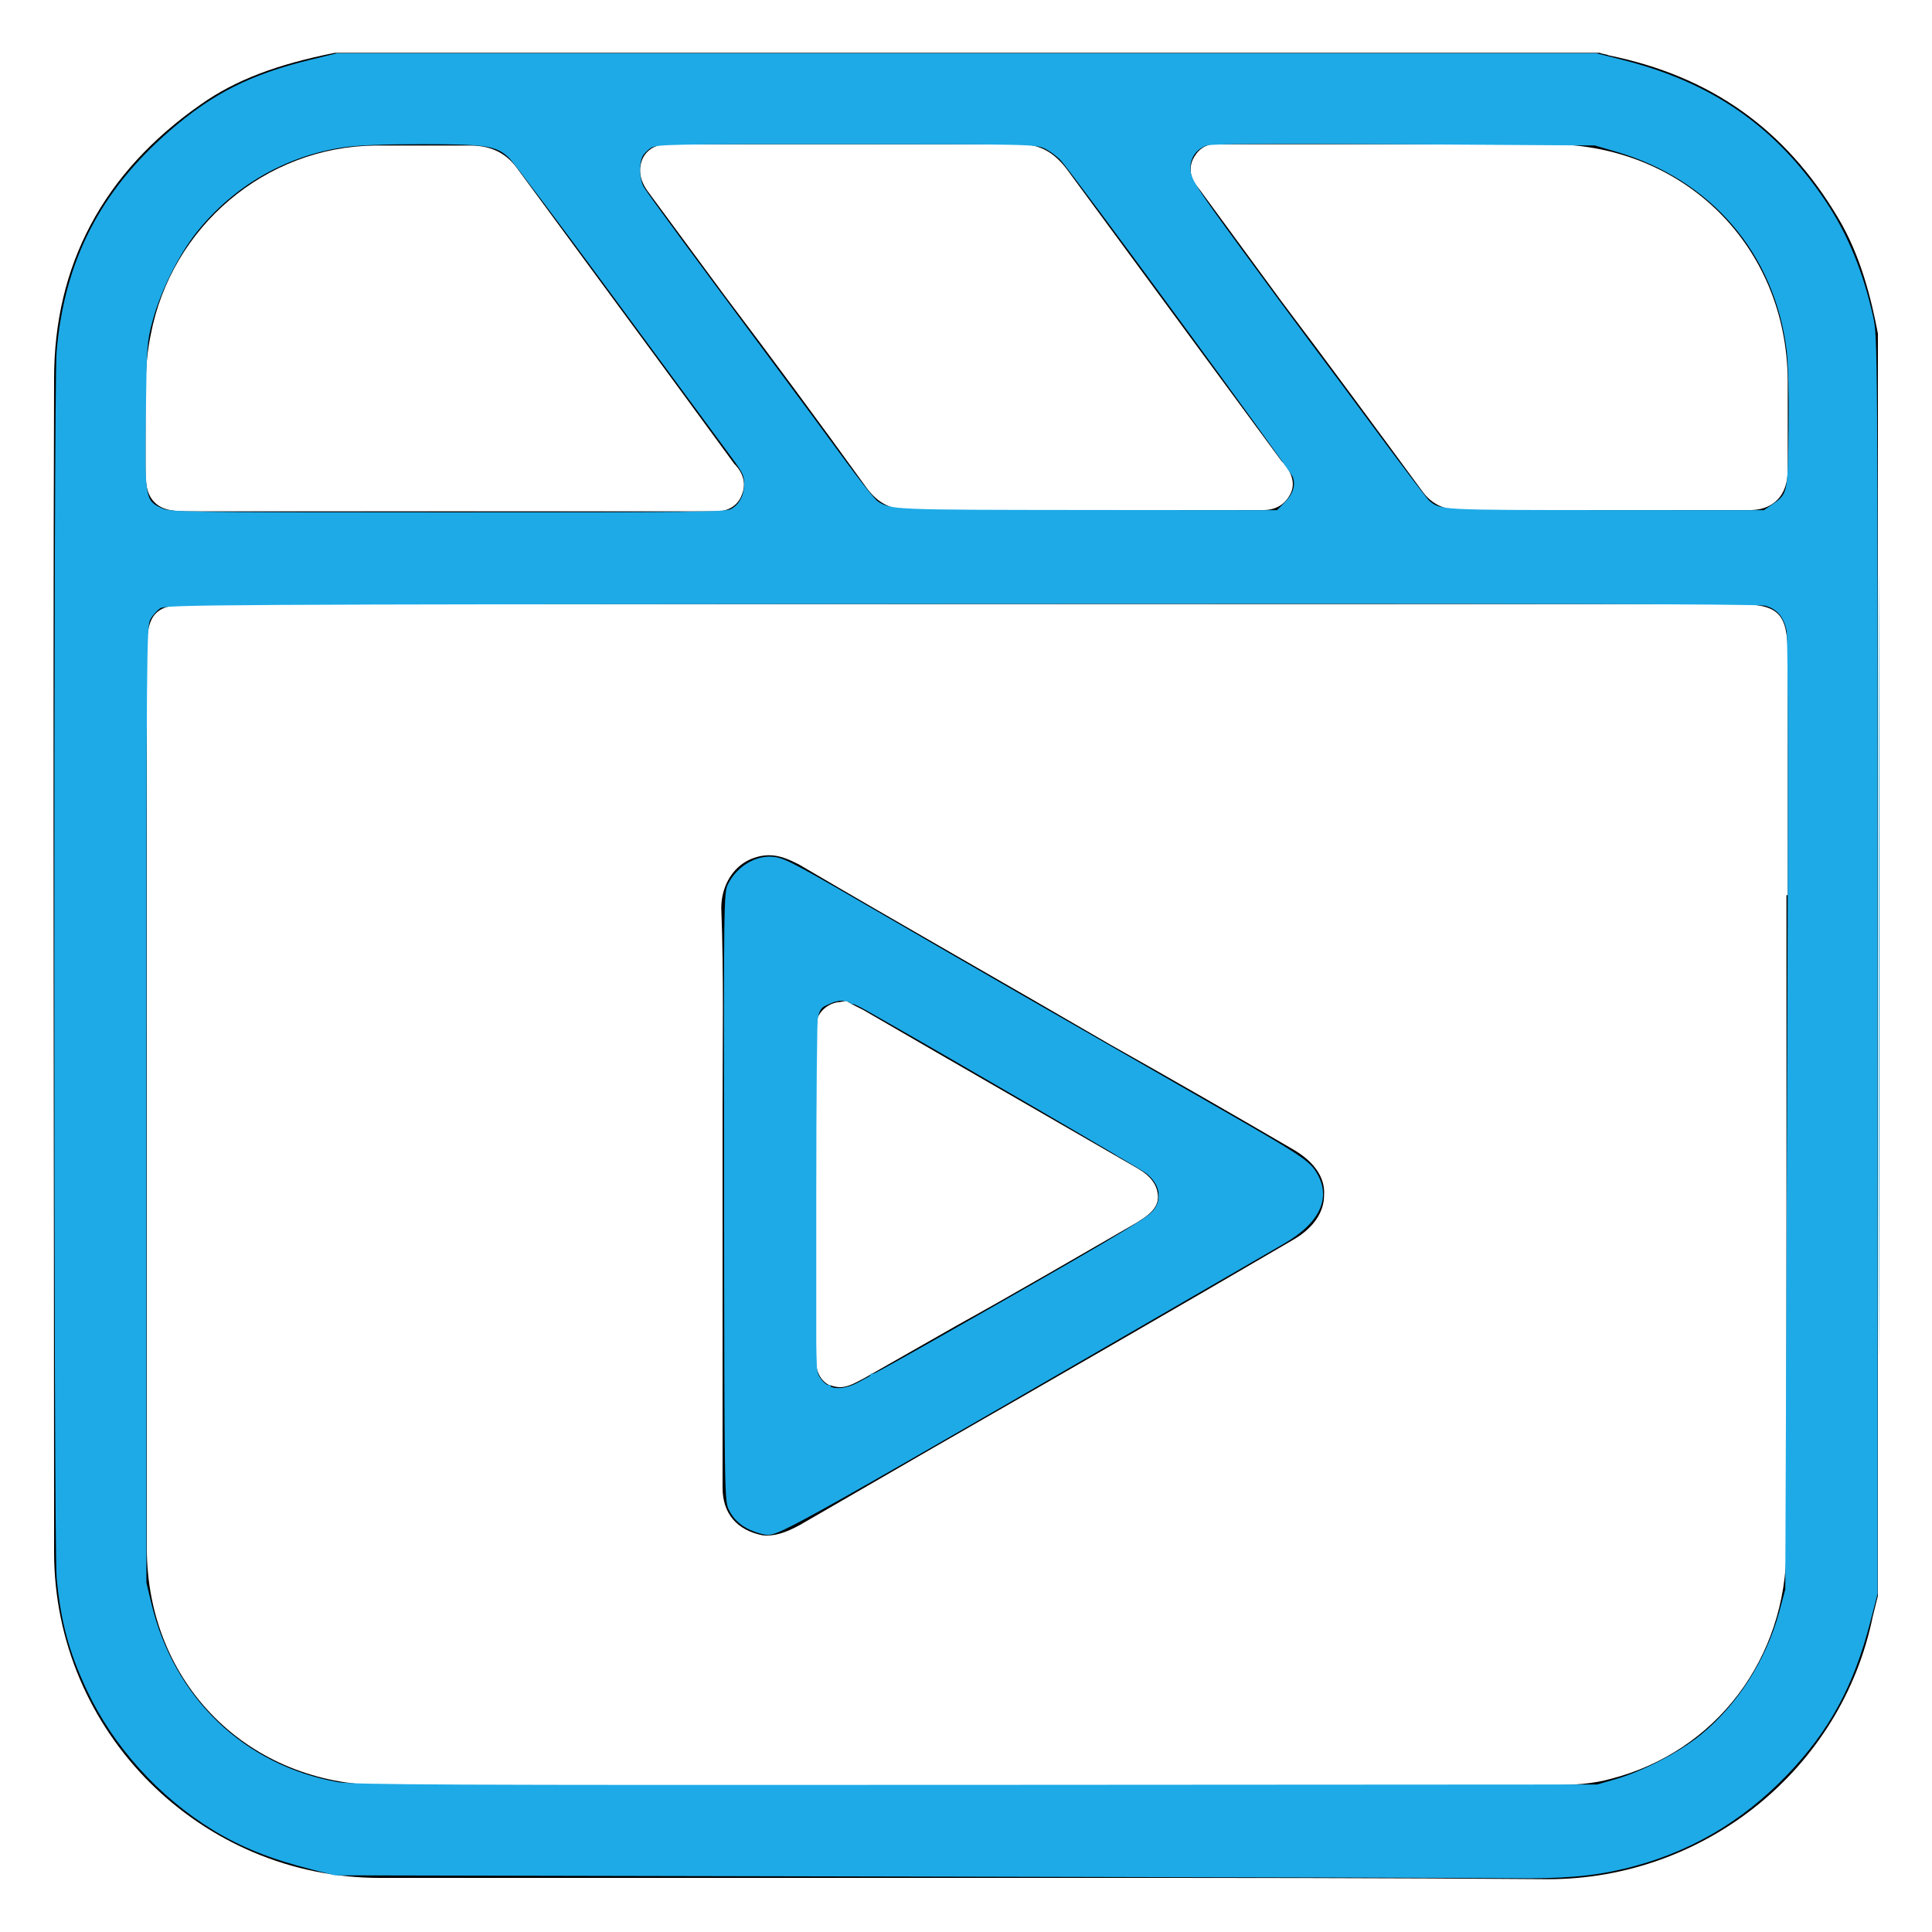
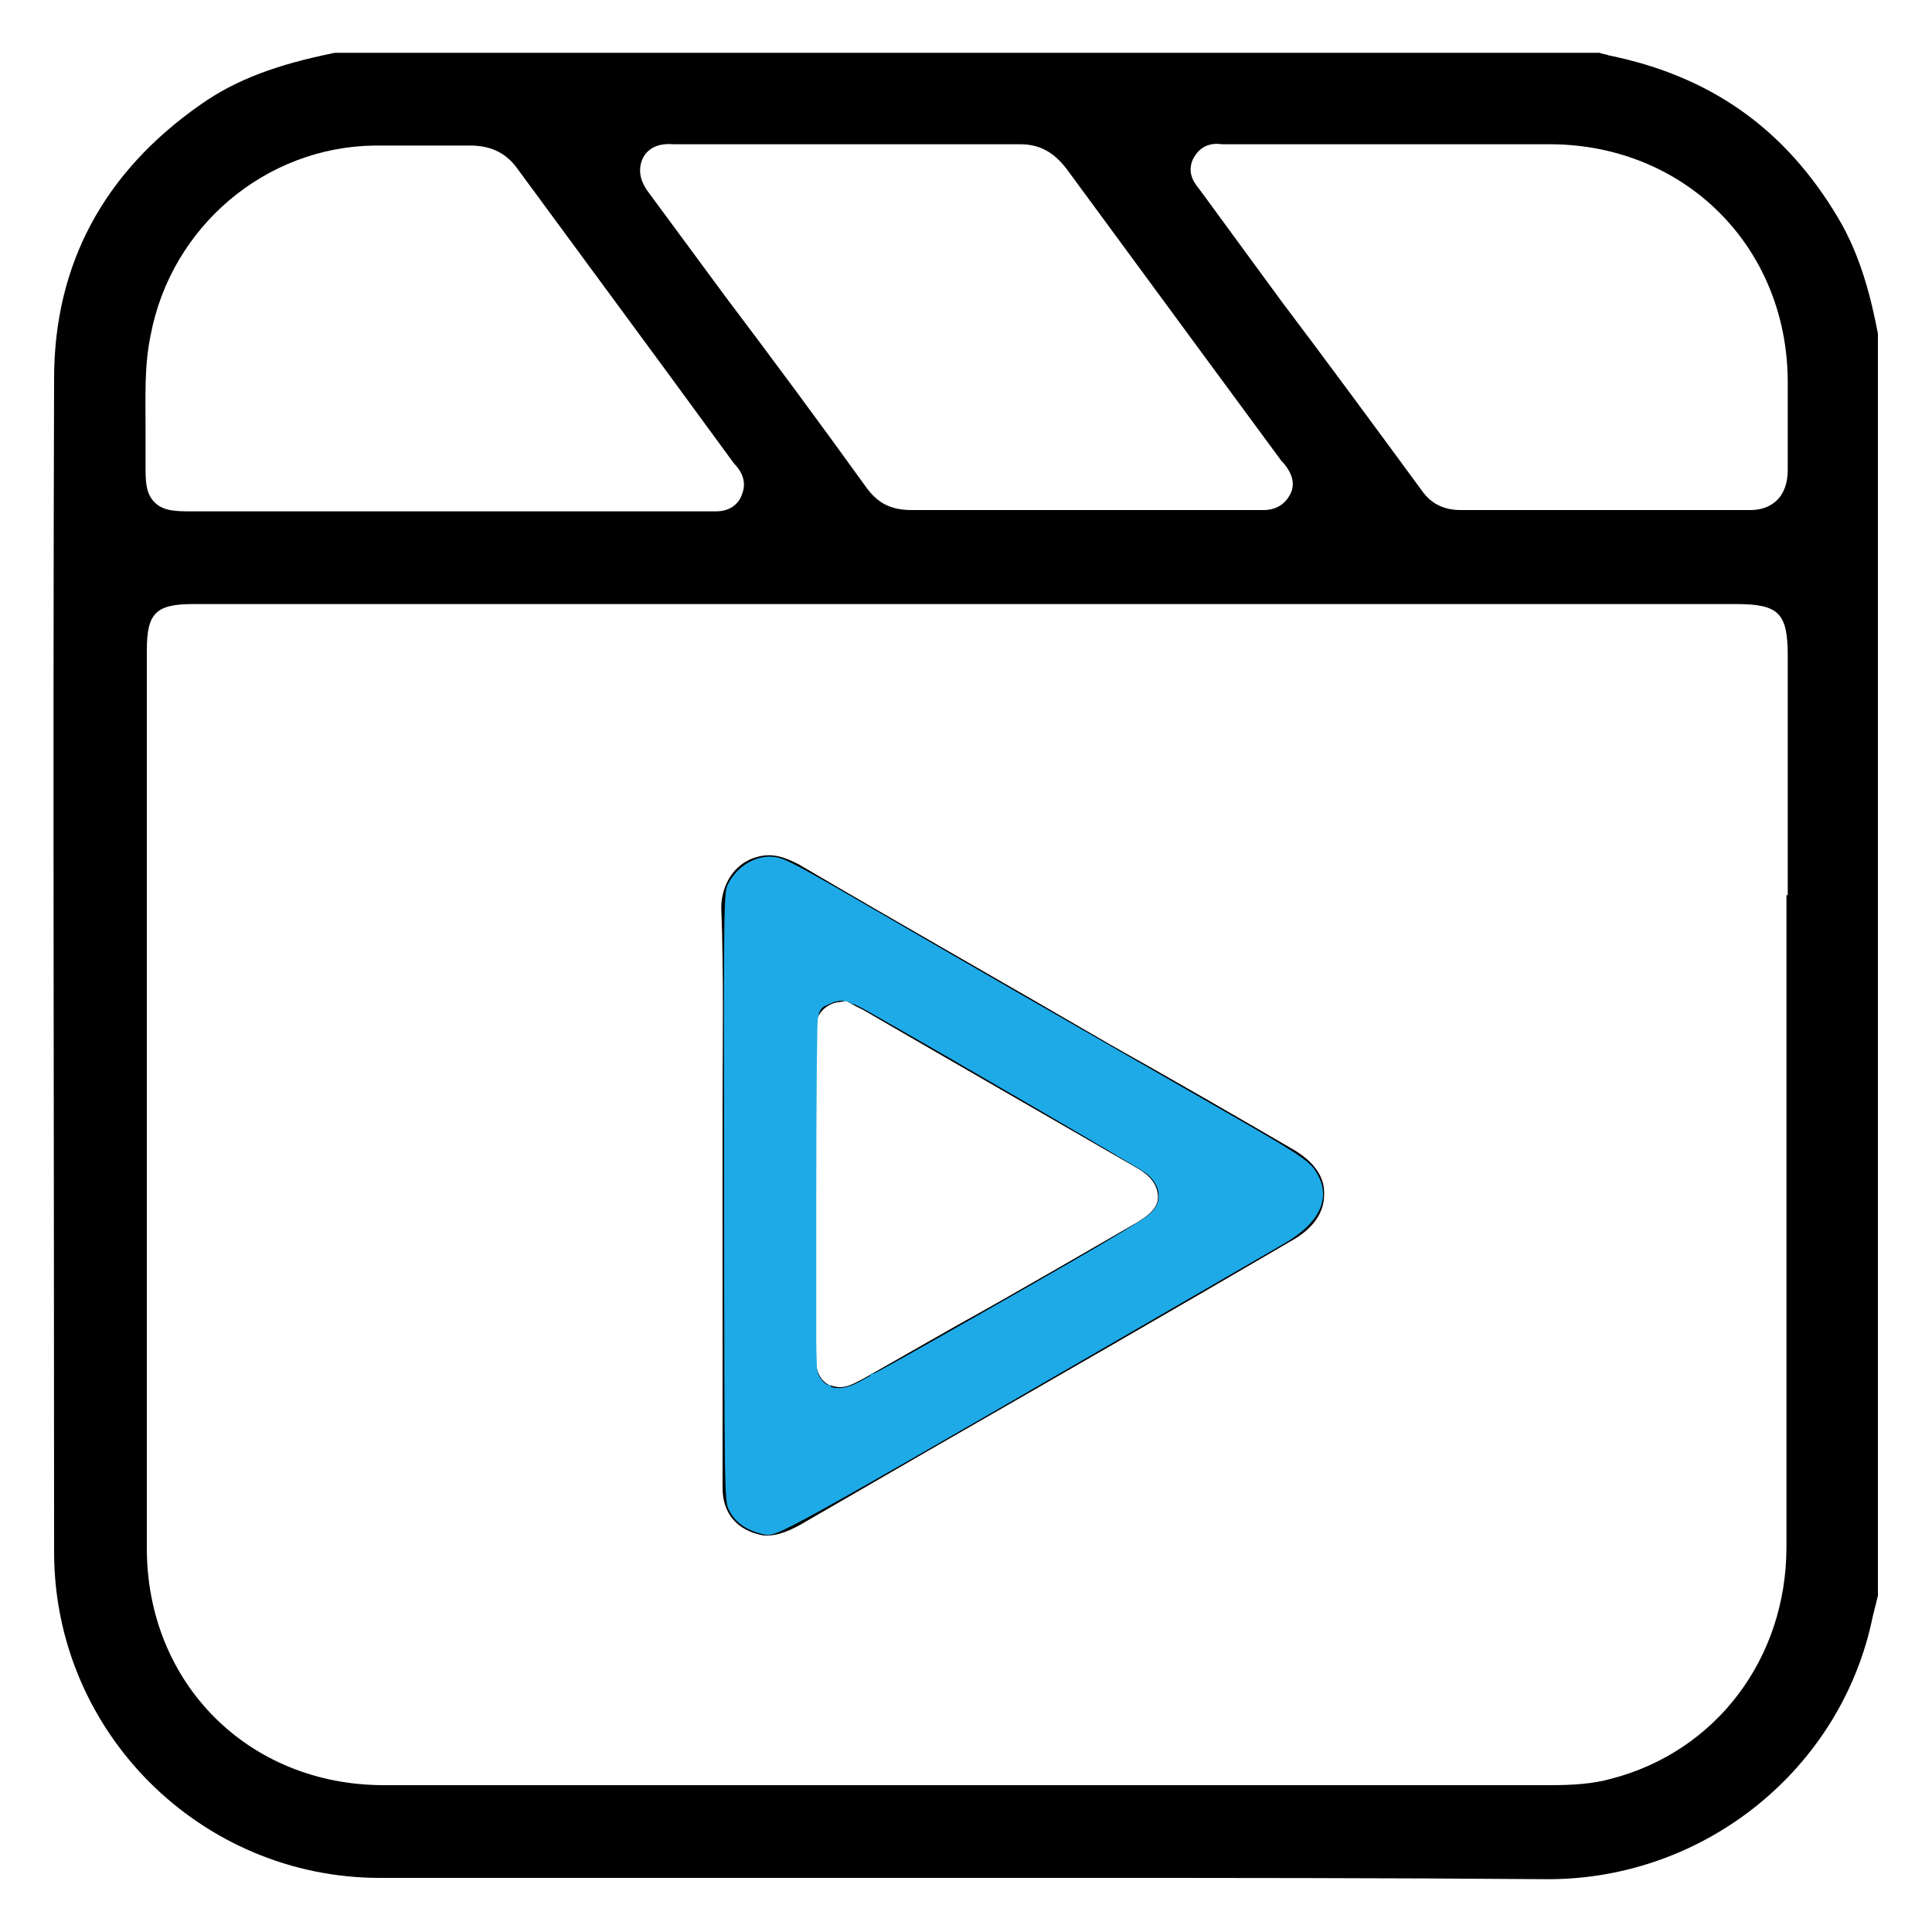
<svg xmlns="http://www.w3.org/2000/svg" xmlns:ns1="http://sodipodi.sourceforge.net/DTD/sodipodi-0.dtd" xmlns:ns2="http://www.inkscape.org/namespaces/inkscape" version="1.1" id="Layer_1" x="0px" y="0px" viewBox="0 0 150 150" style="enable-background:new 0 0 150 150;" xml:space="preserve" ns1:docname="Video-01.svg" ns2:version="1.1.2 (0a00cf5339, 2022-02-04)">
  <defs id="defs845" />
  <ns1:namedview id="namedview843" pagecolor="#ffffff" bordercolor="#0080C6" borderopacity="1.0" ns2:pageshadow="2" ns2:pageopacity="0.0" ns2:pagecheckerboard="0" showgrid="false" ns2:zoom="5.8066667" ns2:cx="75" ns2:cy="75" ns2:window-width="1918" ns2:window-height="1058" ns2:window-x="0" ns2:window-y="20" ns2:window-maximized="1" ns2:current-layer="Layer_1" />
  <g id="g840">
    <g id="g834">
      <path d="M142.7,16.9c-4.1-6.9-9.9-11-17.8-12.6c-0.2-0.1-0.5-0.1-0.7-0.2l-0.1,0H26c-4.5,0.9-7.7,2.1-10.4,4    C8,13.4,4.2,20.6,4.2,29.4c-0.1,30.2,0,60.8,0,90.5l0,0.6c0,14,11.4,25.3,25.3,25.3c10.2,0,20.3,0,30.4,0c7.5,0,15.2,0,22.8,0    c12.5,0,25,0,37.4,0.1h0.1c12.2,0,22.8-8.6,25.2-20.4c0.1-0.4,0.2-0.8,0.3-1.2l0.1-0.4v-98C145.3,23.3,144.5,19.9,142.7,16.9z     M49.9,12.3c0.4-0.8,1.2-1.2,2.4-1.1c0.1,0,0.1,0,0.1,0l9.4,0c5.8,0,11.6,0,17.4,0c0,0,0,0,0,0c1.5,0,2.6,0.6,3.6,1.9    c3.3,4.5,6.7,9.1,10,13.6c2.2,3,4.5,6.1,6.7,9.1l0.1,0.1c0.8,0.9,1,1.8,0.5,2.6c-0.4,0.7-1.1,1.1-2,1.1c-0.1,0-0.3,0-0.4,0l-0.1,0    c-3.6,0-7.1,0-10.7,0l-6.4,0c-3.2,0-6.5,0-9.7,0c-1.6,0-2.6-0.5-3.5-1.7c-3.6-5-7.3-10-11-14.9l-5.9-8    C49.7,14.1,49.5,13.2,49.9,12.3z M11.7,26c1.6-8.4,8.9-14.6,17.4-14.7c1.3,0,2.5,0,3.8,0c1.2,0,2.4,0,3.6,0c1.5,0,2.7,0.5,3.6,1.7    c3.9,5.3,7.8,10.6,11.7,15.9L57,36c0.3,0.3,1.1,1.2,0.6,2.4c-0.2,0.6-0.8,1.3-2,1.3c-0.1,0-0.3,0-0.5,0l-0.1,0    c-5.5,0-10.9,0-16.4,0H14.9c-1.2,0-2.2,0-2.9-0.7c-0.7-0.7-0.7-1.7-0.7-2.8c0-1,0-2.1,0-3.1C11.3,30.7,11.2,28.4,11.7,26z     M138.7,69.5c0,16.9,0,33.7,0,50.6c0,8.7-5.5,15.9-13.6,18c-1.4,0.4-3,0.5-4.7,0.5l-28.9,0H69.8c-13.3,0-26.6,0-40,0    c-10.5,0-18.4-7.9-18.4-18.4c0-17.2,0-34.3,0-51.5l0-18.2c0-2.9,0.7-3.6,3.6-3.6l119.8,0c3.3,0,4,0.7,4,4V69.5z M138,38.8    c-0.8,0.8-1.8,0.8-2.2,0.8h-0.1c-7.4,0-14.9,0-22.3,0c0,0,0,0,0,0c-1.3,0-2.3-0.5-3-1.5c-3.6-4.9-7.2-9.8-10.9-14.7l-6.3-8.6    c-0.3-0.4-1.1-1.2-0.6-2.4c0.3-0.6,0.9-1.4,2.3-1.2h17.6c2.7,0,5.3,0,8,0c10.3,0.1,18.2,7.9,18.3,18.3c0,1.1,0,2.2,0,3.2    c0,1.3,0,2.6,0,3.8C138.8,37.5,138.5,38.3,138,38.8z" id="path832" />
    </g>
    <g id="g838">
      <path d="M100.5,89.3c-4.8-2.8-9.5-5.5-14.3-8.2c-7.9-4.6-16.2-9.3-24.2-14c-0.8-0.4-1.5-0.7-2.3-0.7c-0.6,0-1.3,0.2-1.8,0.5    c-1.2,0.7-1.9,2.1-1.9,3.6c0.2,5.2,0.1,10.5,0.1,15.6c0,2.2,0,4.4,0,6.6v6.9c0,5.3,0,10.6,0,15.9c0,2,1.1,3.3,3.1,3.7    c0.9,0.1,1.8-0.2,2.9-0.8l10.2-5.9c9.4-5.4,18.8-10.8,28.2-16.3c1.5-0.9,2.3-2.1,2.3-3.4C102.9,91.4,102,90.2,100.5,89.3z     M88.3,94.9c-4.7,2.7-9.3,5.4-14,8l-7.2,4.1c-0.6,0.3-1.2,0.7-1.9,0.7c-0.3,0-0.6-0.1-0.9-0.2c-1-0.6-1-1.8-1-2.6    c0-8.1,0-16.3,0-24.4l0-0.1c-0.2-2.1,1.4-2.6,1.9-2.6l0.5-0.1l0.7,0.4c0.2,0.1,0.4,0.2,0.6,0.3l5.7,3.3c5.2,3,10.4,6,15.6,9    c0.5,0.3,1.5,0.9,1.6,2.1C90,93.9,88.9,94.5,88.3,94.9z" id="path836" />
    </g>
  </g>
  <path style="fill:#1EAAE7;stoke:none;" d="m 58.62,118.936 c -0.978,-0.349 -1.643,-0.908 -2.024,-1.701 -0.348,-0.724 -0.352,-0.954 -0.38,-24.334 -0.028,-23.517 -0.027,-23.606 0.327,-24.299 0.716,-1.404 2.269,-2.283 3.64,-2.061 0.856,0.139 1.671,0.577 9.049,4.865 5.832,3.389 12.237,7.077 25.918,14.922 5.565,3.191 6.441,3.765 6.973,4.569 1.308,1.976 0.448,3.992 -2.41,5.647 -38.565,22.337 -39.124,22.651 -40.197,22.622 -0.151,-0.004 -0.554,-0.108 -0.897,-0.23 z m 7.729,-11.469 c 0.404,-0.183 3.155,-1.706 6.114,-3.383 12.354,-7.004 16.422,-9.394 16.961,-9.969 0.834,-0.888 0.71,-2.002 -0.328,-2.951 C 88.773,90.87 73.896,82.206 67.299,78.47 65.767,77.603 65.295,77.519 64.384,77.951 c -1.16,0.551 -1.108,-0.163 -1.098,14.822 0.008,12.693 0.028,13.581 0.317,14.075 0.572,0.979 1.493,1.187 2.745,0.618 z" id="path977" />
  <path style="fill:#1EAAE7;stoke:none;" d="" id="path1016" />
-   <path style="fill:#1EAAE7;stoke:none;" d="M 70.006,145.693 26.005,145.601 24.196,145.143 C 21.023,144.339 18.725,143.421 16.533,142.082 12.337,139.518 8.781,135.574 6.74,131.221 5.351,128.259 4.72,125.918 4.399,122.532 4.162,120.025 4.155,30.205 4.392,27.342 4.976,20.293 7.774,14.828 13.202,10.13 16.532,7.249 19.461,5.773 24.106,4.637 l 2.062,-0.504 h 48.881 48.881 l 2.094,0.529 c 6.949,1.754 11.884,5.204 15.752,11.01 1.689,2.535 2.884,5.45 3.652,8.91 0.351,1.584 0.353,1.82 0.352,50.373 l -0.002,48.782 -0.588,2.263 c -1.283,4.936 -3.175,8.404 -6.446,11.811 -3.549,3.697 -7.739,6.109 -12.644,7.279 -2.463,0.587 -4.786,0.783 -8.71,0.735 -1.861,-0.023 -23.184,-0.083 -47.384,-0.133 z m 55.367,-7.54 c 2.125,-0.609 4.955,-2.073 6.63,-3.431 2.882,-2.335 5.14,-5.866 6.144,-9.607 l 0.462,-1.722 0.138,-36.768 c 0.094,-25.103 0.082,-37.05 -0.04,-37.657 -0.215,-1.074 -0.747,-1.694 -1.669,-1.942 -0.485,-0.131 -18.839,-0.172 -62.412,-0.141 -58.579,0.042 -61.749,0.059 -62.187,0.347 -0.254,0.167 -0.6,0.554 -0.767,0.861 -0.289,0.529 -0.305,2.484 -0.305,37.671 V 122.876 l 0.382,1.601 c 1.749,7.338 7.193,12.566 14.456,13.883 1.15,0.208 8.534,0.241 49.571,0.216 l 48.22,-0.029 z M 56.751,39.521 c 0.632,-0.327 1.029,-1.076 1.022,-1.926 -0.007,-0.768 -0.054,-0.853 -1.639,-2.983 -0.668,-0.898 -4.543,-6.161 -8.611,-11.697 -4.068,-5.536 -7.661,-10.322 -7.984,-10.636 -0.994,-0.965 -1.742,-1.084 -6.806,-1.083 -3.049,6.9e-4 -5.014,0.081 -6.125,0.251 -4.453,0.679 -8.442,2.983 -11.292,6.522 -1.413,1.754 -2.844,4.614 -3.462,6.917 -0.448,1.668 -0.464,1.898 -0.531,7.349 -0.08,6.465 -0.05,6.636 1.238,7.221 0.671,0.305 1.65,0.319 22.194,0.323 18.879,0.003 21.554,-0.028 21.998,-0.257 z m 42.969,-0.486 c 0.671,-0.671 0.892,-1.363 0.645,-2.018 -0.198,-0.523 -17.188,-23.699 -18.016,-24.576 -0.292,-0.309 -0.847,-0.715 -1.233,-0.902 -0.682,-0.33 -1.128,-0.34 -15.385,-0.348 -13.509,-0.007 -14.722,0.015 -15.177,0.284 -0.272,0.161 -0.579,0.477 -0.682,0.702 -0.287,0.63 -0.222,1.799 0.133,2.38 0.335,0.55 3.792,5.249 9.687,13.169 1.939,2.605 4.543,6.131 5.787,7.836 1.244,1.705 2.442,3.216 2.663,3.358 1.027,0.661 1.066,0.662 16.219,0.676 l 14.785,0.013 z m 37.796,0.188 c 1.29,-0.878 1.284,-0.85 1.346,-5.868 0.035,-2.784 -0.021,-5.134 -0.147,-6.143 -0.938,-7.541 -5.89,-13.304 -13.275,-15.447 L 123.823,11.295 109.013,11.202 C 98.23,11.133 94.058,11.161 93.671,11.302 c -0.865,0.317 -1.325,1.044 -1.237,1.958 0.066,0.692 0.487,1.339 3.92,6.028 2.115,2.889 4.518,6.144 5.34,7.233 0.822,1.089 3.184,4.266 5.25,7.06 2.066,2.794 3.88,5.181 4.032,5.305 0.879,0.715 0.77,0.71 13.64,0.717 l 12.331,0.007 0.569,-0.387 z" id="path1055" />
-   <path style="fill:#1EAAE7;stoke:none;" d="m 145.866,74.914 c 0,-26.947 0.02,-37.971 0.044,-24.498 0.024,13.474 0.024,35.522 0,48.995 -0.024,13.474 -0.044,2.45 -0.044,-24.498 z" id="path1094" />
+   <path style="fill:#1EAAE7;stoke:none;" d="m 145.866,74.914 z" id="path1094" />
  <path style="fill:#1EAAE7;stoke:none;" d="m 58.151,118.622 c -0.444,-0.215 -0.933,-0.643 -1.206,-1.055 l -0.459,-0.693 -0.11,-8.193 c -0.152,-11.297 -0.157,-33.967 -0.008,-37.242 0.121,-2.669 0.129,-2.707 0.647,-3.358 0.666,-0.837 1.821,-1.434 2.777,-1.434 0.923,0 1.964,0.541 9.955,5.169 3.315,1.92 11.22,6.472 17.566,10.114 12.979,7.45 14.282,8.262 14.847,9.261 0.445,0.786 0.51,1.881 0.161,2.716 -0.511,1.222 -1.917,2.15 -12.704,8.379 -16.359,9.448 -25.196,14.502 -27.376,15.657 -2.239,1.186 -2.837,1.285 -4.091,0.678 z m 8.54,-11.239 c 0.497,-0.232 0.904,-0.515 0.904,-0.63 0,-0.115 0.051,-0.158 0.114,-0.095 0.146,0.146 1.432,-0.558 10.65,-5.827 11.387,-6.51 11.625,-6.673 11.624,-7.976 -8.61e-4,-0.924 -0.502,-1.601 -1.726,-2.33 -0.596,-0.355 -1.168,-0.661 -1.271,-0.68 -0.103,-0.019 -0.264,-0.121 -0.359,-0.228 -0.095,-0.107 -2.304,-1.434 -4.909,-2.949 -10.452,-6.08 -15.343,-8.837 -15.503,-8.738 -0.093,0.057 -0.168,0.022 -0.168,-0.078 0,-0.264 -1.117,-0.224 -1.808,0.065 -0.415,0.174 -0.623,0.391 -0.698,0.732 -0.059,0.267 -0.144,0.601 -0.191,0.743 -0.168,0.516 -0.077,26.797 0.094,27.248 0.463,1.217 1.647,1.489 3.248,0.744 z" id="path1133" />
  <path style="fill:#1EAAE7;stoke:none;" d="" id="path1172" />
  <path style="fill:#1EAAE7;stoke:none;" d="m 58.163,118.637 c -0.875,-0.433 -1.361,-1.006 -1.573,-1.854 -0.416,-1.665 -0.502,-44.918 -0.094,-47.643 0.184,-1.231 1.844,-2.481 3.304,-2.489 0.971,-0.005 1.779,0.427 13.908,7.433 5.494,3.173 13.398,7.727 17.566,10.119 8.912,5.115 10.347,6.036 10.886,6.989 0.445,0.786 0.51,1.881 0.161,2.716 -0.493,1.181 -1.968,2.18 -10.465,7.088 -4.583,2.647 -9.728,5.621 -11.433,6.607 -7.909,4.576 -16.174,9.279 -18.082,10.288 -2.351,1.244 -2.956,1.352 -4.18,0.746 z m 8.527,-11.254 c 0.497,-0.232 0.904,-0.507 0.904,-0.611 0,-0.105 0.066,-0.149 0.148,-0.099 0.205,0.127 16.999,-9.388 20.362,-11.536 0.625,-0.399 1.303,-0.938 1.507,-1.197 0.453,-0.576 0.482,-1.476 0.07,-2.176 -0.276,-0.469 -2.131,-1.798 -2.66,-1.907 -0.123,-0.025 -0.264,-0.098 -0.312,-0.162 -0.131,-0.172 -4.633,-2.828 -11.623,-6.856 -7.645,-4.405 -8.782,-5.027 -8.927,-4.882 -0.063,0.063 -0.115,0.024 -0.115,-0.086 0,-0.281 -1.092,-0.253 -1.808,0.046 -0.397,0.166 -0.635,0.406 -0.726,0.732 -0.074,0.267 -0.135,6.698 -0.135,14.291 v 13.806 l 0.413,0.439 c 0.227,0.241 0.479,0.398 0.56,0.348 0.081,-0.05 0.147,-0.009 0.147,0.091 0,0.328 1.272,0.188 2.196,-0.242 z" id="path1211" />
</svg>